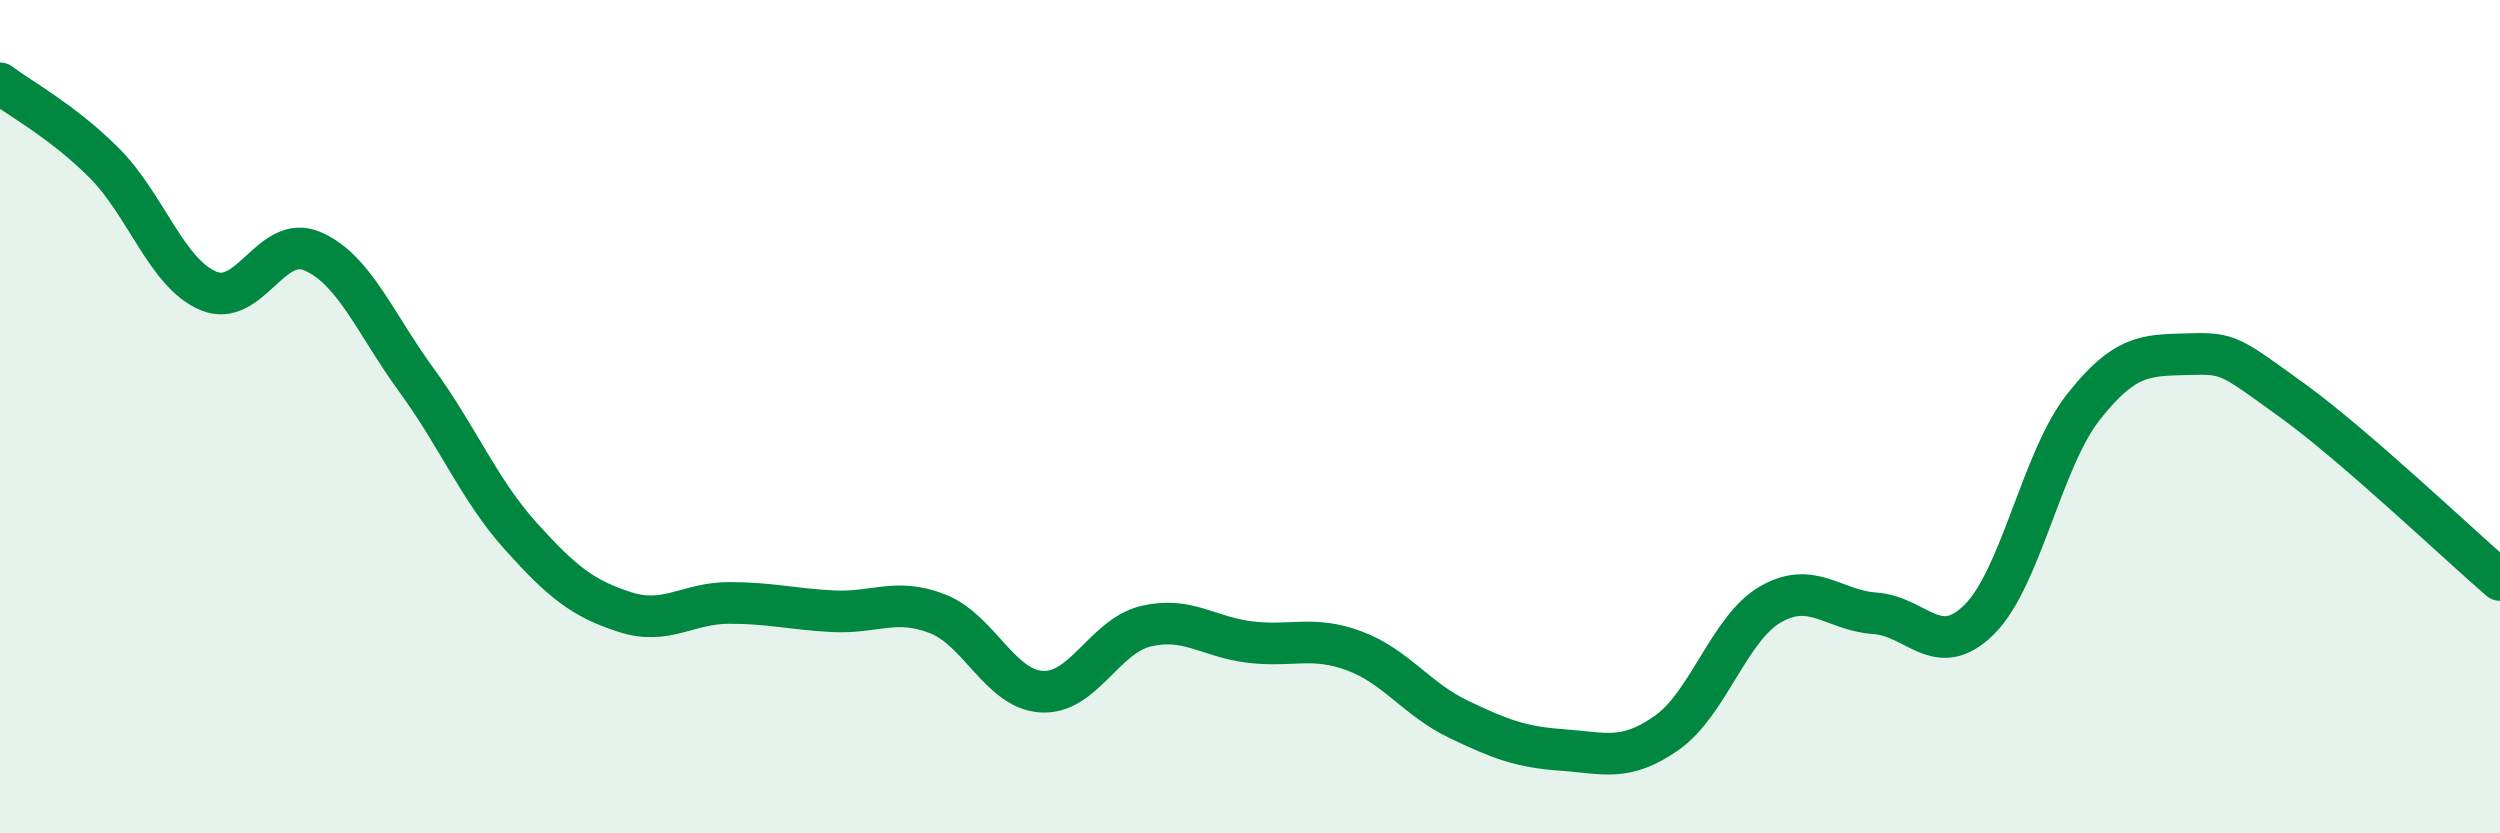
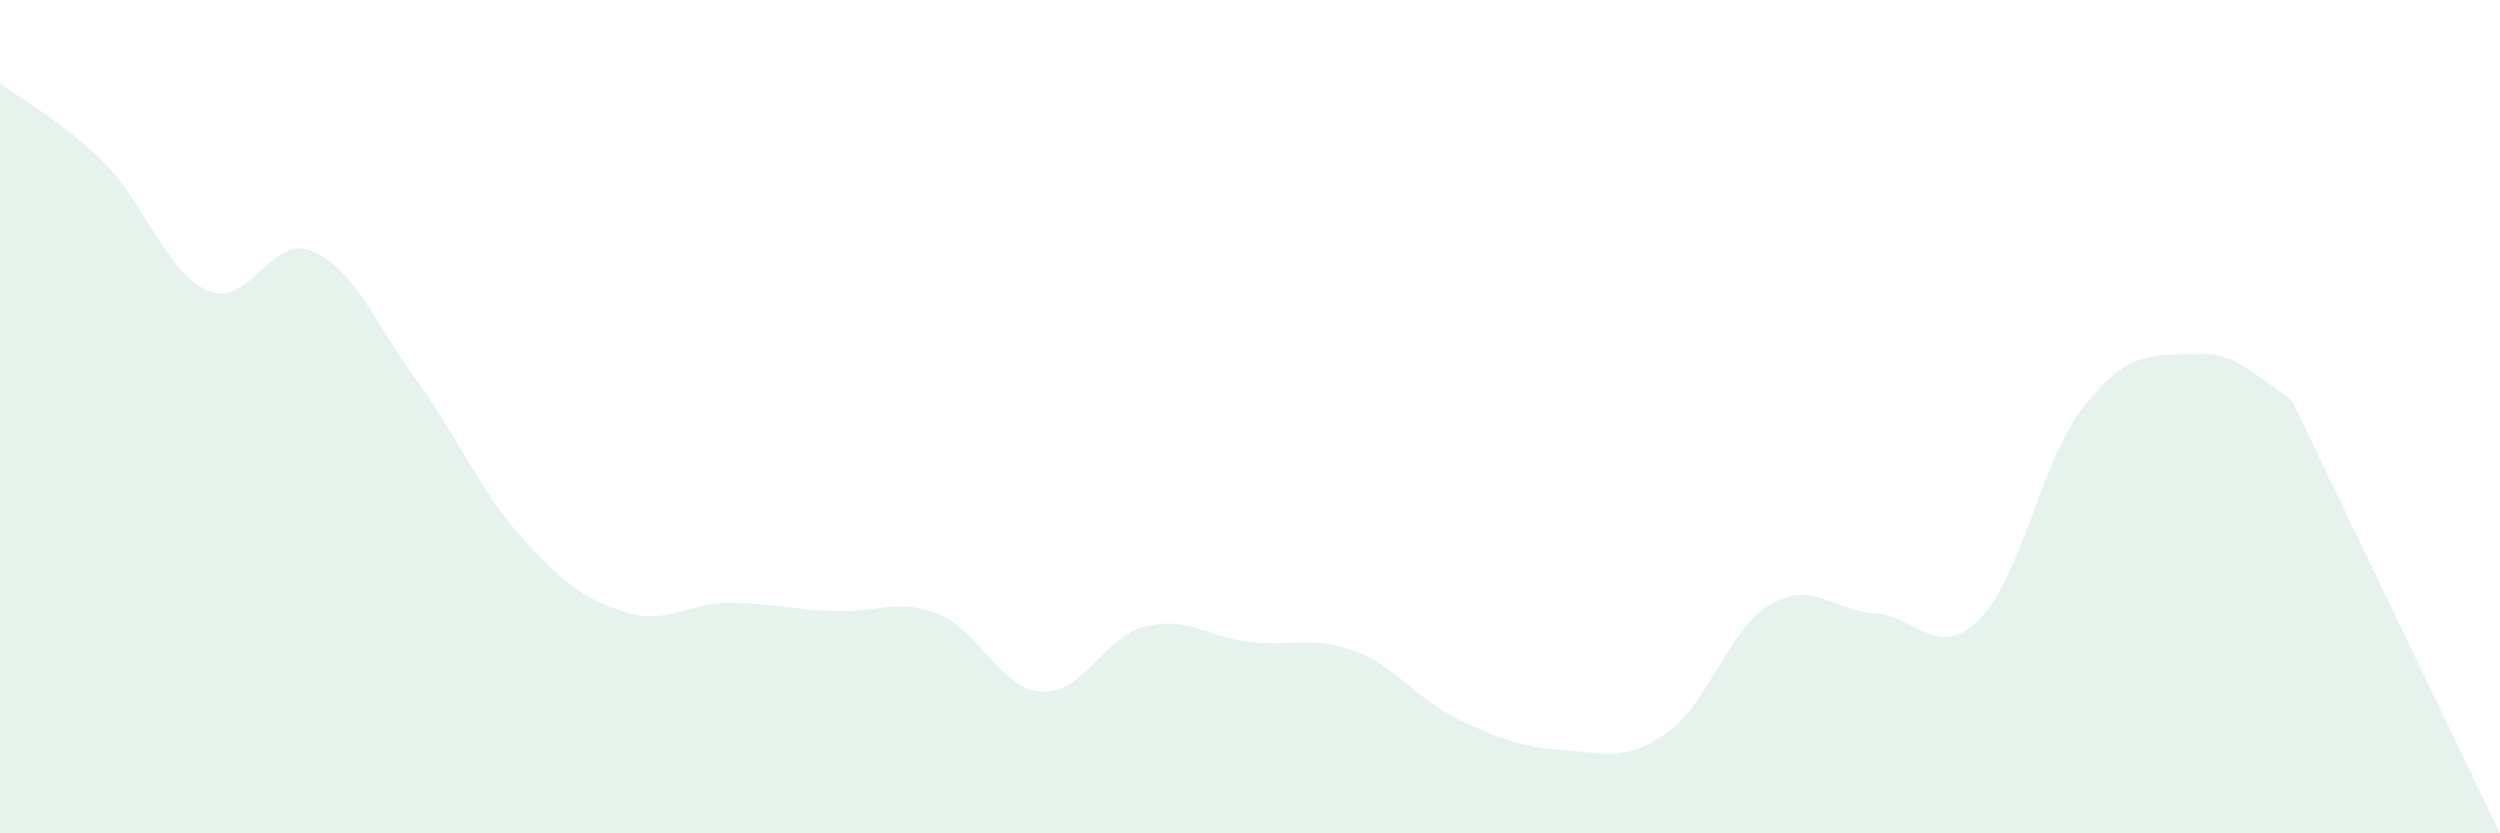
<svg xmlns="http://www.w3.org/2000/svg" width="60" height="20" viewBox="0 0 60 20">
-   <path d="M 0,2 C 0.5,2.38 1.5,2.91 2.5,3.91 C 3.5,4.91 4,6.56 5,6.98 C 6,7.4 6.5,5.6 7.5,6.03 C 8.5,6.46 9,7.76 10,9.13 C 11,10.5 11.5,11.76 12.5,12.87 C 13.5,13.98 14,14.37 15,14.69 C 16,15.01 16.5,14.47 17.5,14.47 C 18.5,14.47 19,14.62 20,14.67 C 21,14.72 21.5,14.34 22.5,14.73 C 23.5,15.12 24,16.54 25,16.6 C 26,16.66 26.5,15.27 27.5,15.03 C 28.5,14.79 29,15.29 30,15.41 C 31,15.53 31.5,15.25 32.5,15.62 C 33.5,15.99 34,16.78 35,17.26 C 36,17.74 36.5,17.93 37.5,18 C 38.5,18.07 39,18.29 40,17.59 C 41,16.89 41.5,15.07 42.5,14.5 C 43.5,13.93 44,14.65 45,14.72 C 46,14.79 46.5,15.86 47.5,14.87 C 48.5,13.88 49,11.04 50,9.77 C 51,8.5 51.5,8.53 52.5,8.5 C 53.5,8.47 53.5,8.52 55,9.6 C 56.5,10.68 59,13.06 60,13.92L60 20L0 20Z" fill="#008740" opacity="0.1" stroke-linecap="round" stroke-linejoin="round" />
-   <path d="M 0,2 C 0.5,2.38 1.5,2.91 2.5,3.91 C 3.5,4.91 4,6.56 5,6.98 C 6,7.4 6.5,5.6 7.5,6.03 C 8.5,6.46 9,7.76 10,9.13 C 11,10.5 11.5,11.76 12.5,12.87 C 13.5,13.98 14,14.37 15,14.69 C 16,15.01 16.5,14.47 17.5,14.47 C 18.5,14.47 19,14.62 20,14.67 C 21,14.72 21.5,14.34 22.5,14.73 C 23.5,15.12 24,16.54 25,16.6 C 26,16.66 26.5,15.27 27.5,15.03 C 28.5,14.79 29,15.29 30,15.41 C 31,15.53 31.5,15.25 32.5,15.62 C 33.5,15.99 34,16.78 35,17.26 C 36,17.74 36.5,17.93 37.5,18 C 38.5,18.07 39,18.29 40,17.59 C 41,16.89 41.5,15.07 42.5,14.5 C 43.5,13.93 44,14.65 45,14.72 C 46,14.79 46.5,15.86 47.5,14.87 C 48.5,13.88 49,11.04 50,9.77 C 51,8.5 51.5,8.53 52.5,8.5 C 53.5,8.47 53.5,8.52 55,9.6 C 56.5,10.68 59,13.06 60,13.92" stroke="#008740" stroke-width="1" fill="none" stroke-linecap="round" stroke-linejoin="round" />
+   <path d="M 0,2 C 0.5,2.38 1.5,2.91 2.5,3.91 C 3.5,4.91 4,6.56 5,6.98 C 6,7.4 6.5,5.6 7.5,6.03 C 8.5,6.46 9,7.76 10,9.13 C 11,10.5 11.5,11.76 12.5,12.87 C 13.5,13.98 14,14.37 15,14.69 C 16,15.01 16.5,14.47 17.5,14.47 C 18.5,14.47 19,14.62 20,14.67 C 21,14.72 21.5,14.34 22.5,14.73 C 23.5,15.12 24,16.54 25,16.6 C 26,16.66 26.5,15.27 27.5,15.03 C 28.5,14.79 29,15.29 30,15.41 C 31,15.53 31.5,15.25 32.5,15.62 C 33.5,15.99 34,16.78 35,17.26 C 36,17.74 36.5,17.93 37.5,18 C 38.5,18.07 39,18.29 40,17.59 C 41,16.89 41.5,15.07 42.5,14.5 C 43.5,13.93 44,14.65 45,14.72 C 46,14.79 46.5,15.86 47.5,14.87 C 48.5,13.88 49,11.04 50,9.77 C 51,8.5 51.5,8.53 52.5,8.5 C 53.5,8.47 53.5,8.52 55,9.6 L60 20L0 20Z" fill="#008740" opacity="0.1" stroke-linecap="round" stroke-linejoin="round" />
</svg>